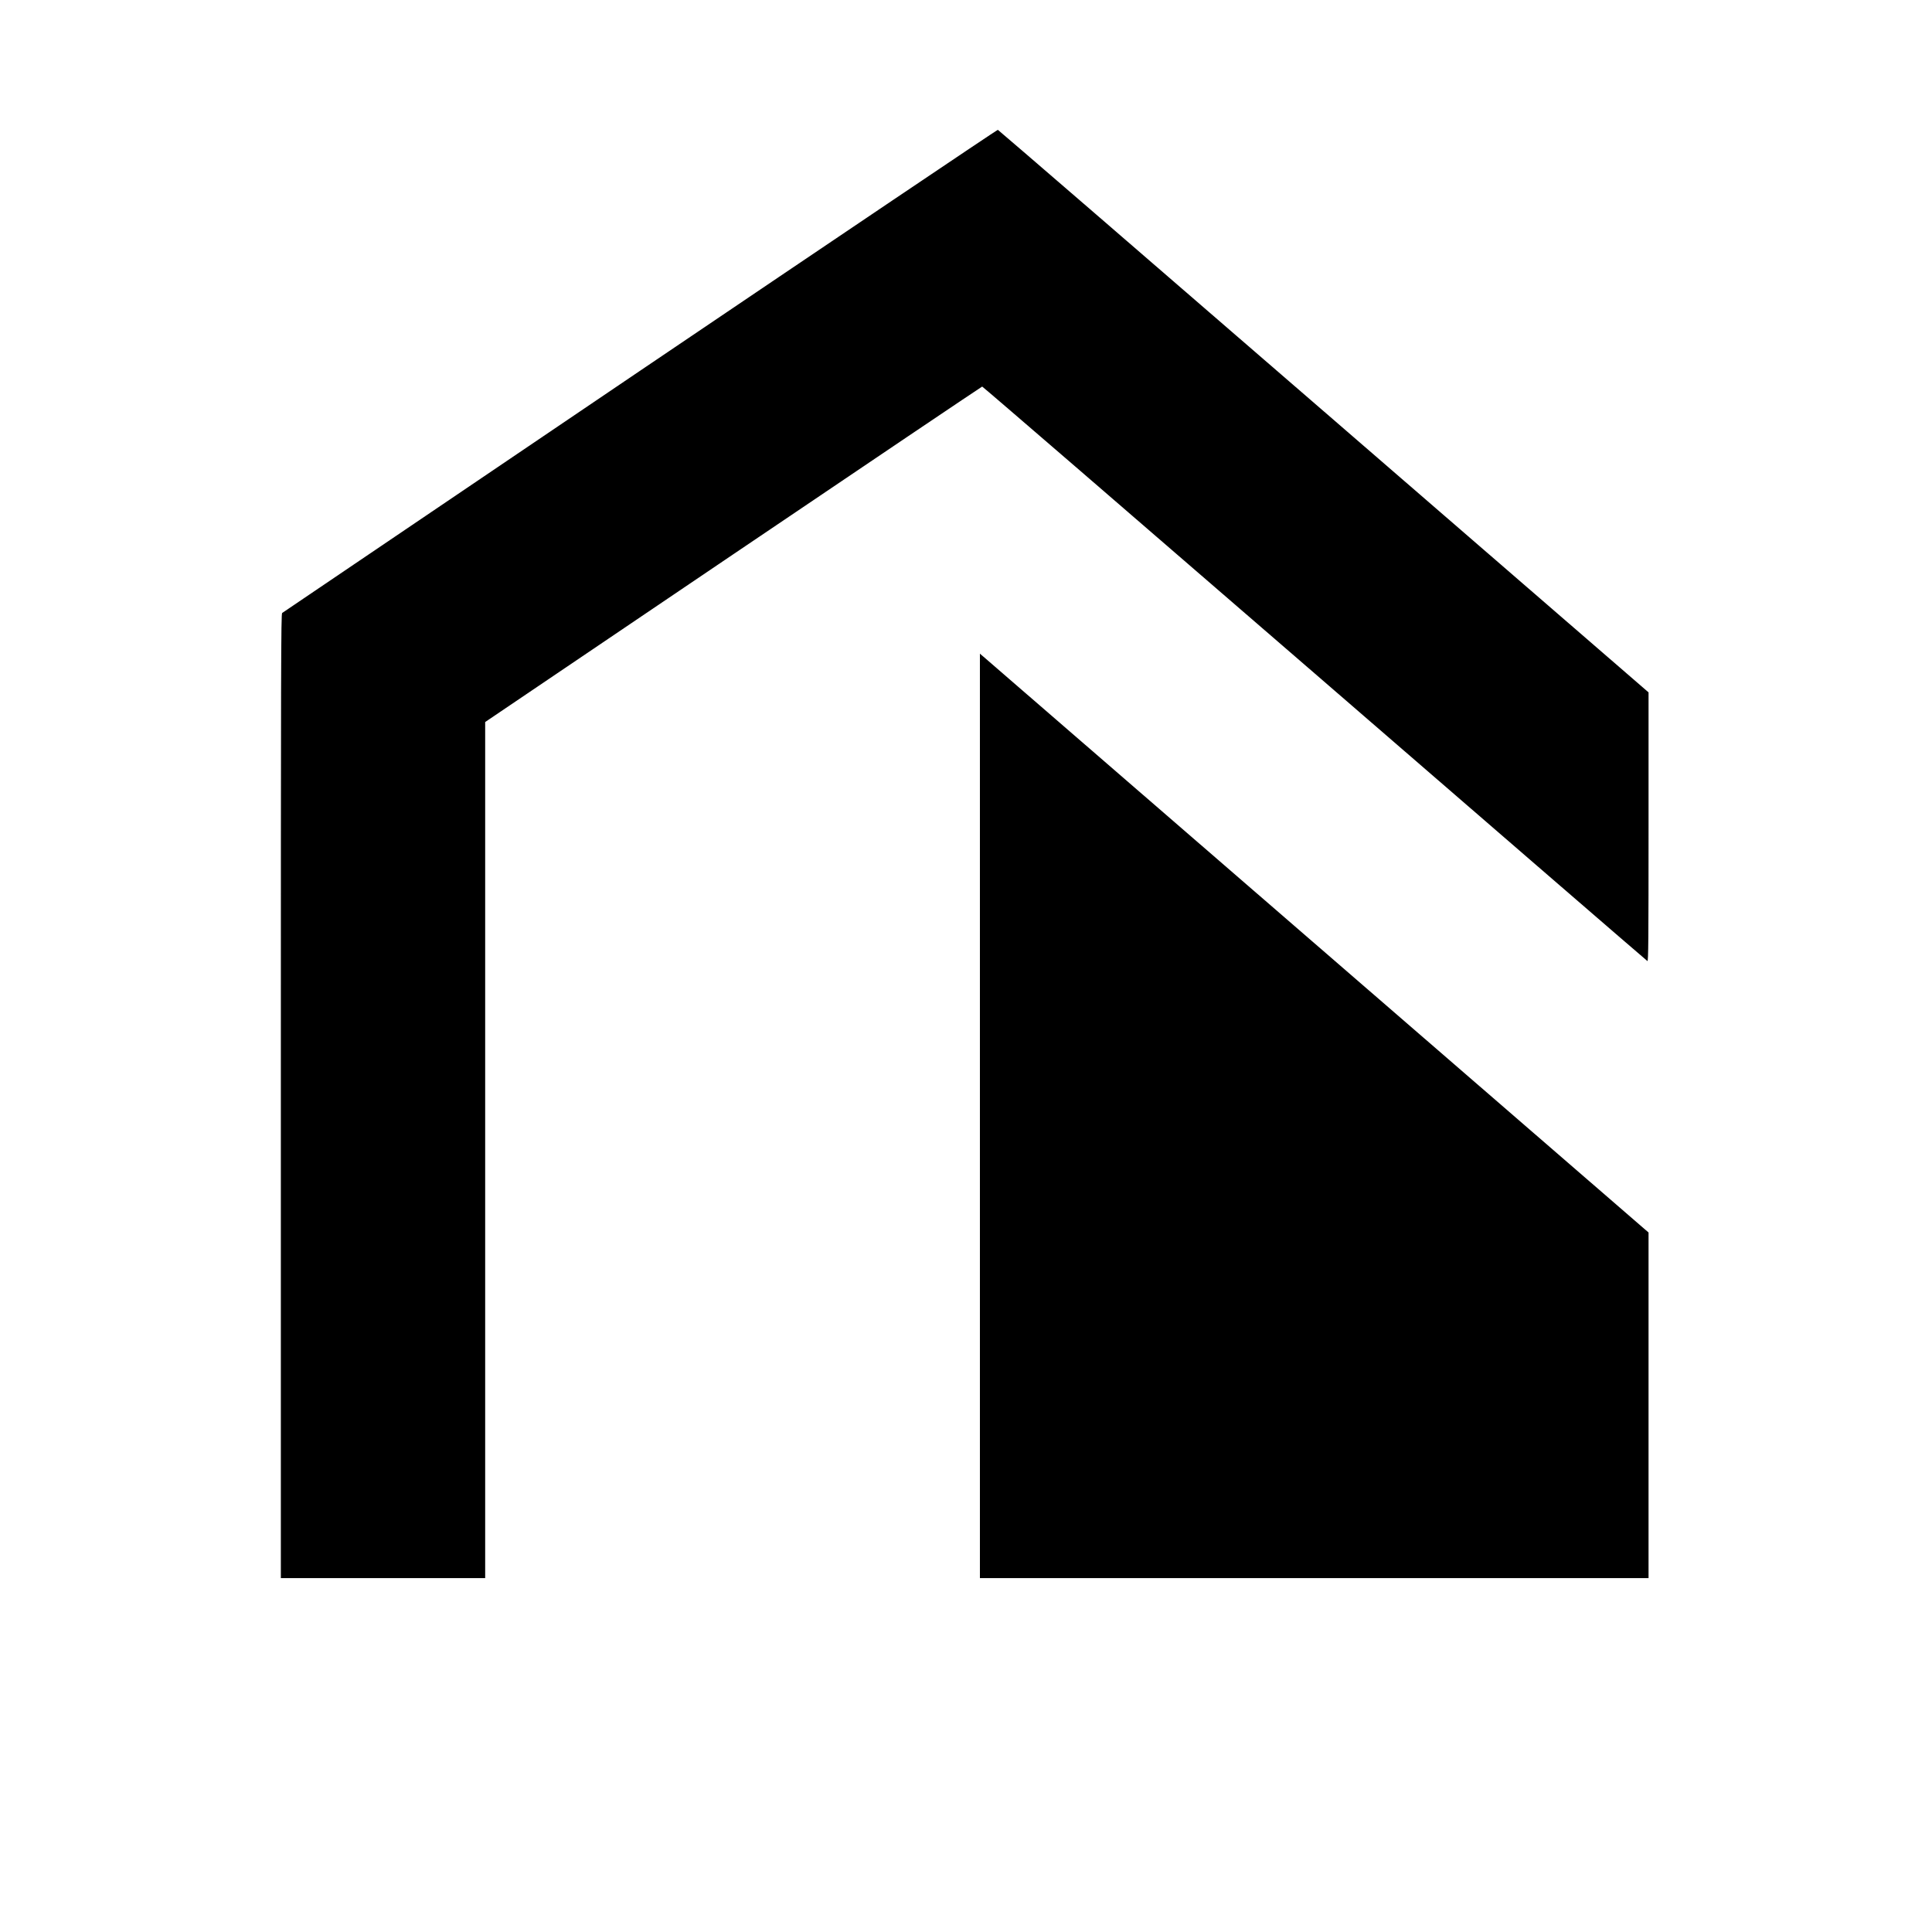
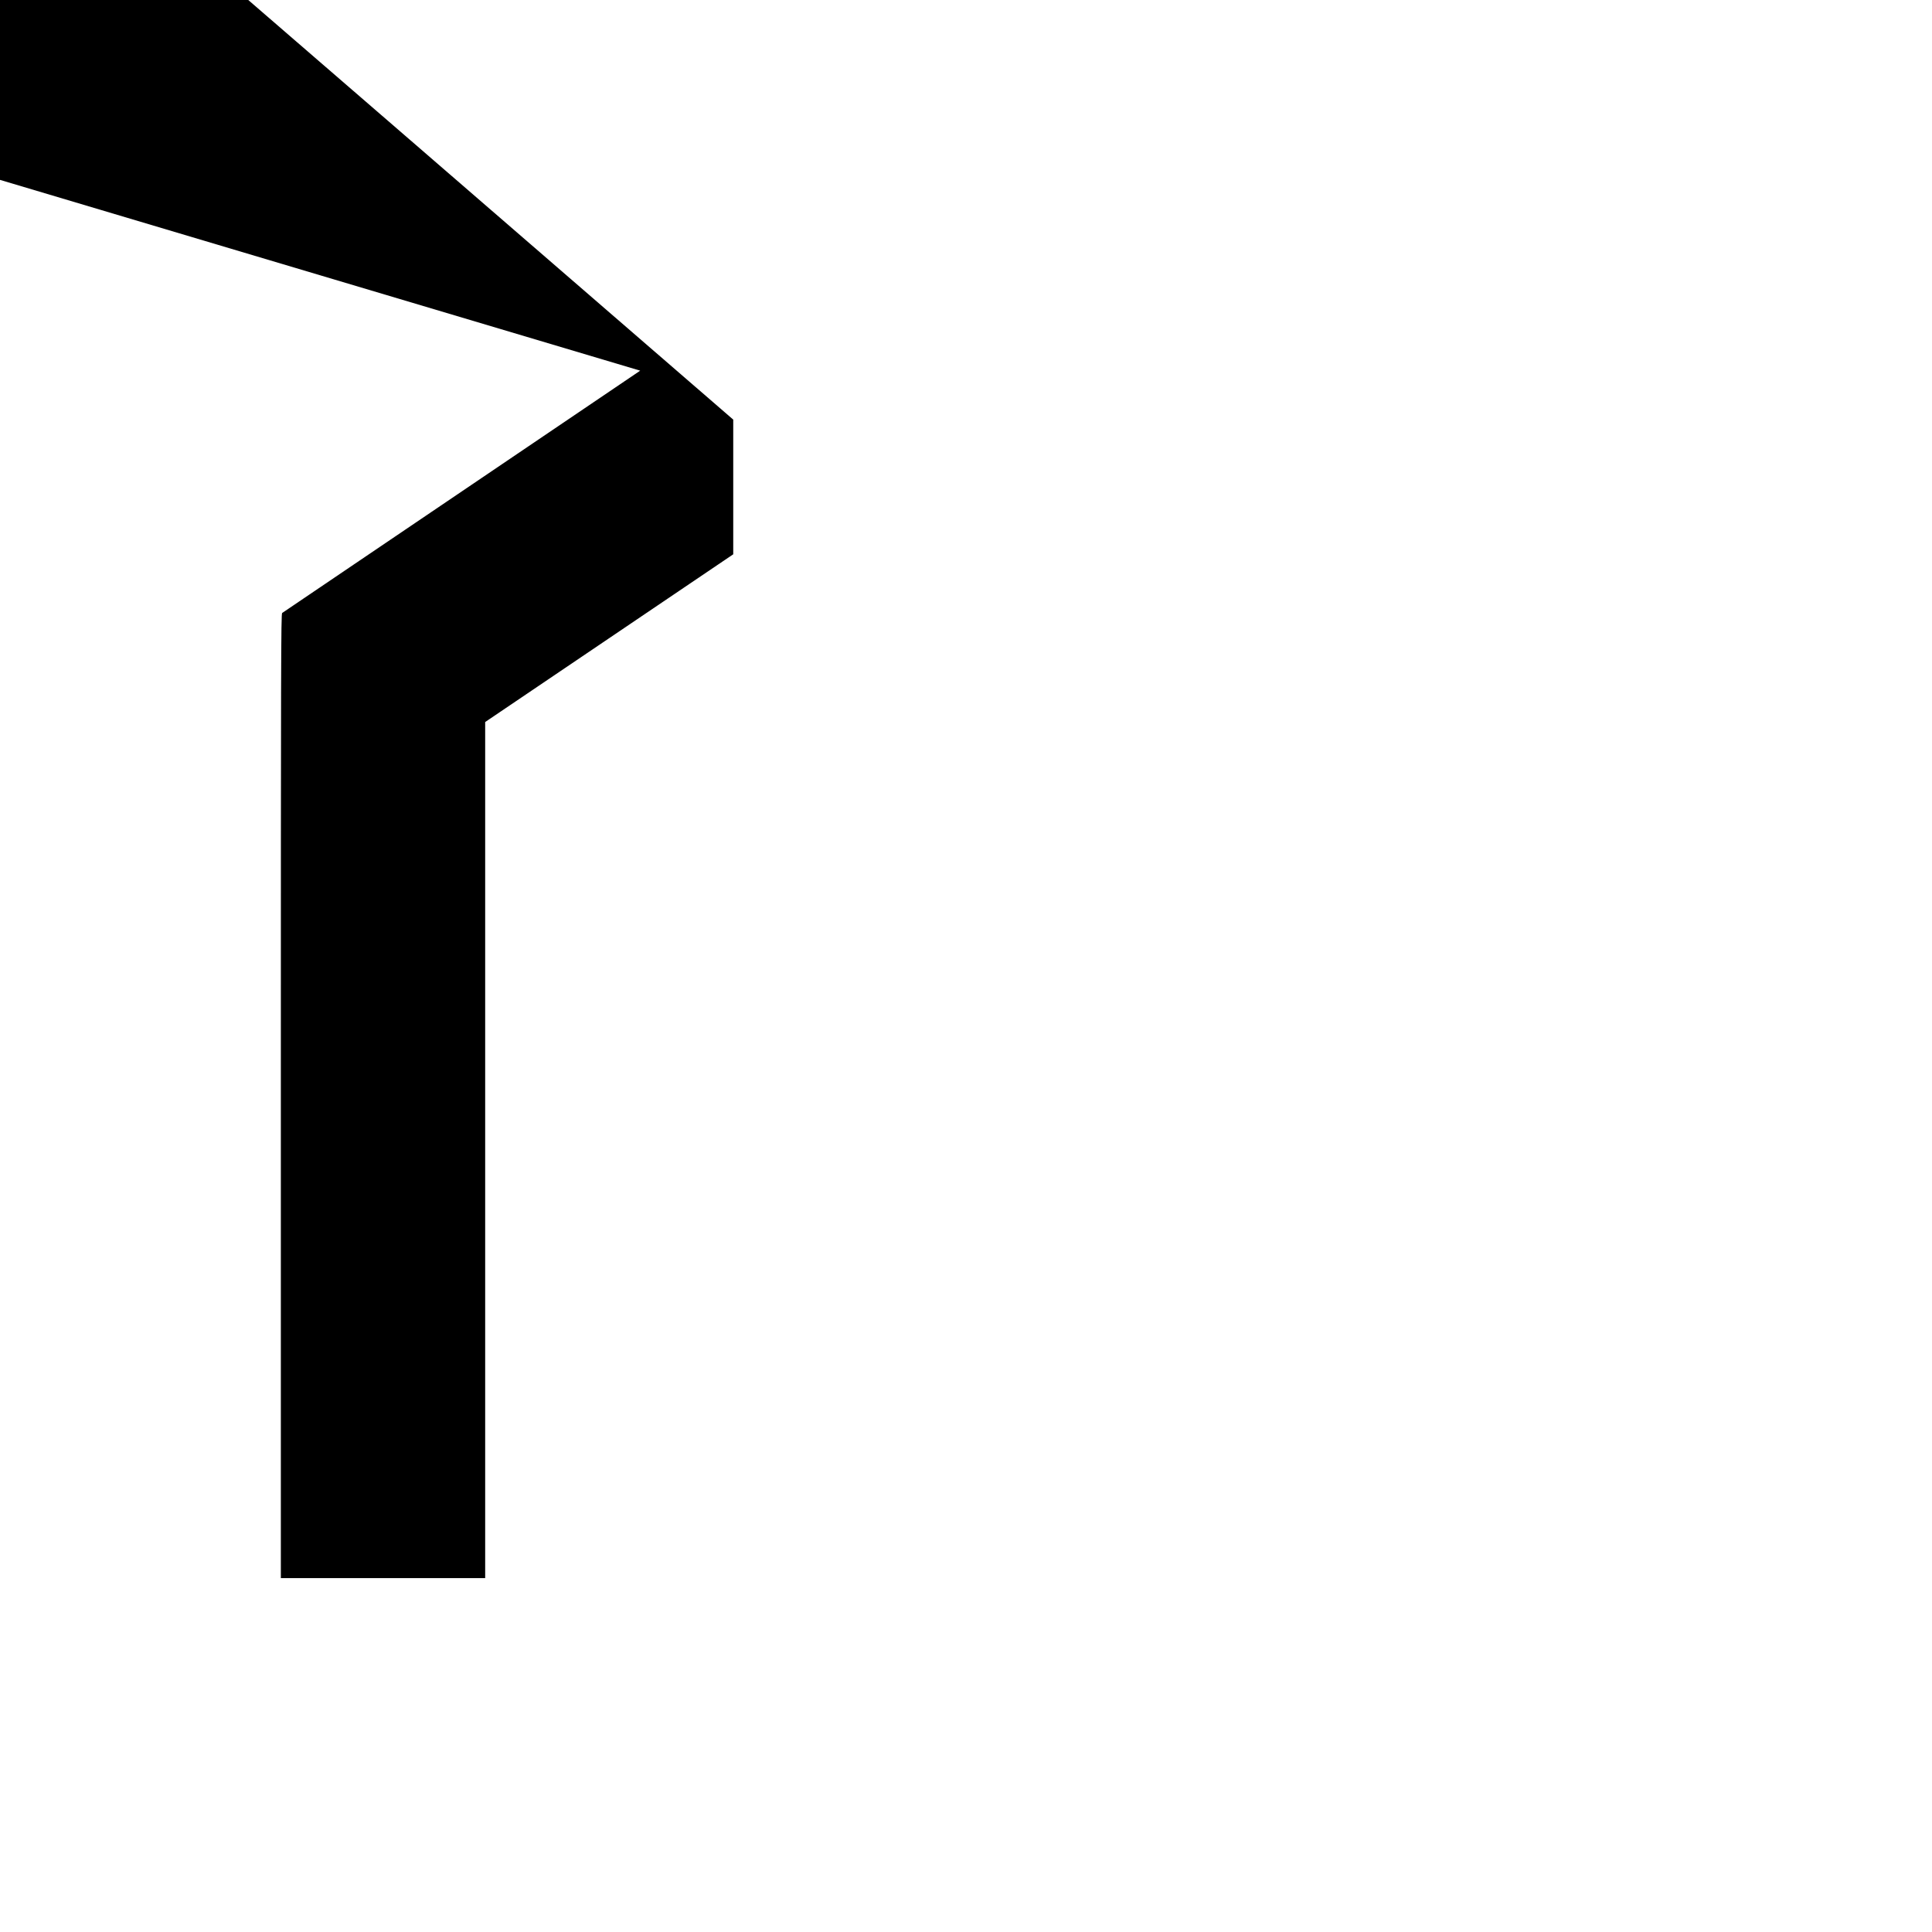
<svg xmlns="http://www.w3.org/2000/svg" version="1.0" width="2222pt" height="2222pt" viewBox="0 0 2222 2222" preserveAspectRatio="xMidYMid meet">
  <g transform="translate(0,2222) scale(0.1,-0.1)" fill="#000000" stroke="none">
-     <path d="M7363 17957 c-2256 -1526 -4109 -2780 -4118 -2787 -13 -11 -15 -574 -15 -5556 l0 -5544 1175 0 1175 0 0 4923 0 4923 2853 1929 c1568 1060 2857 1928 2863 1929 6 1 1726 -1484 3824 -3299 2097 -1815 3819 -3304 3827 -3308 11 -7 13 246 13 1541 l0 1549 -3737 3234 c-2055 1779 -3741 3235 -3747 3236 -6 2 -1857 -1245 -4113 -2770z" />
-     <path d="M11270 9386 l0 -5316 3845 0 3845 0 0 1988 0 1987 -3806 3295 c-2093 1812 -3823 3310 -3844 3328 l-40 34 0 -5316z" />
+     <path d="M7363 17957 c-2256 -1526 -4109 -2780 -4118 -2787 -13 -11 -15 -574 -15 -5556 l0 -5544 1175 0 1175 0 0 4923 0 4923 2853 1929 l0 1549 -3737 3234 c-2055 1779 -3741 3235 -3747 3236 -6 2 -1857 -1245 -4113 -2770z" />
  </g>
</svg>